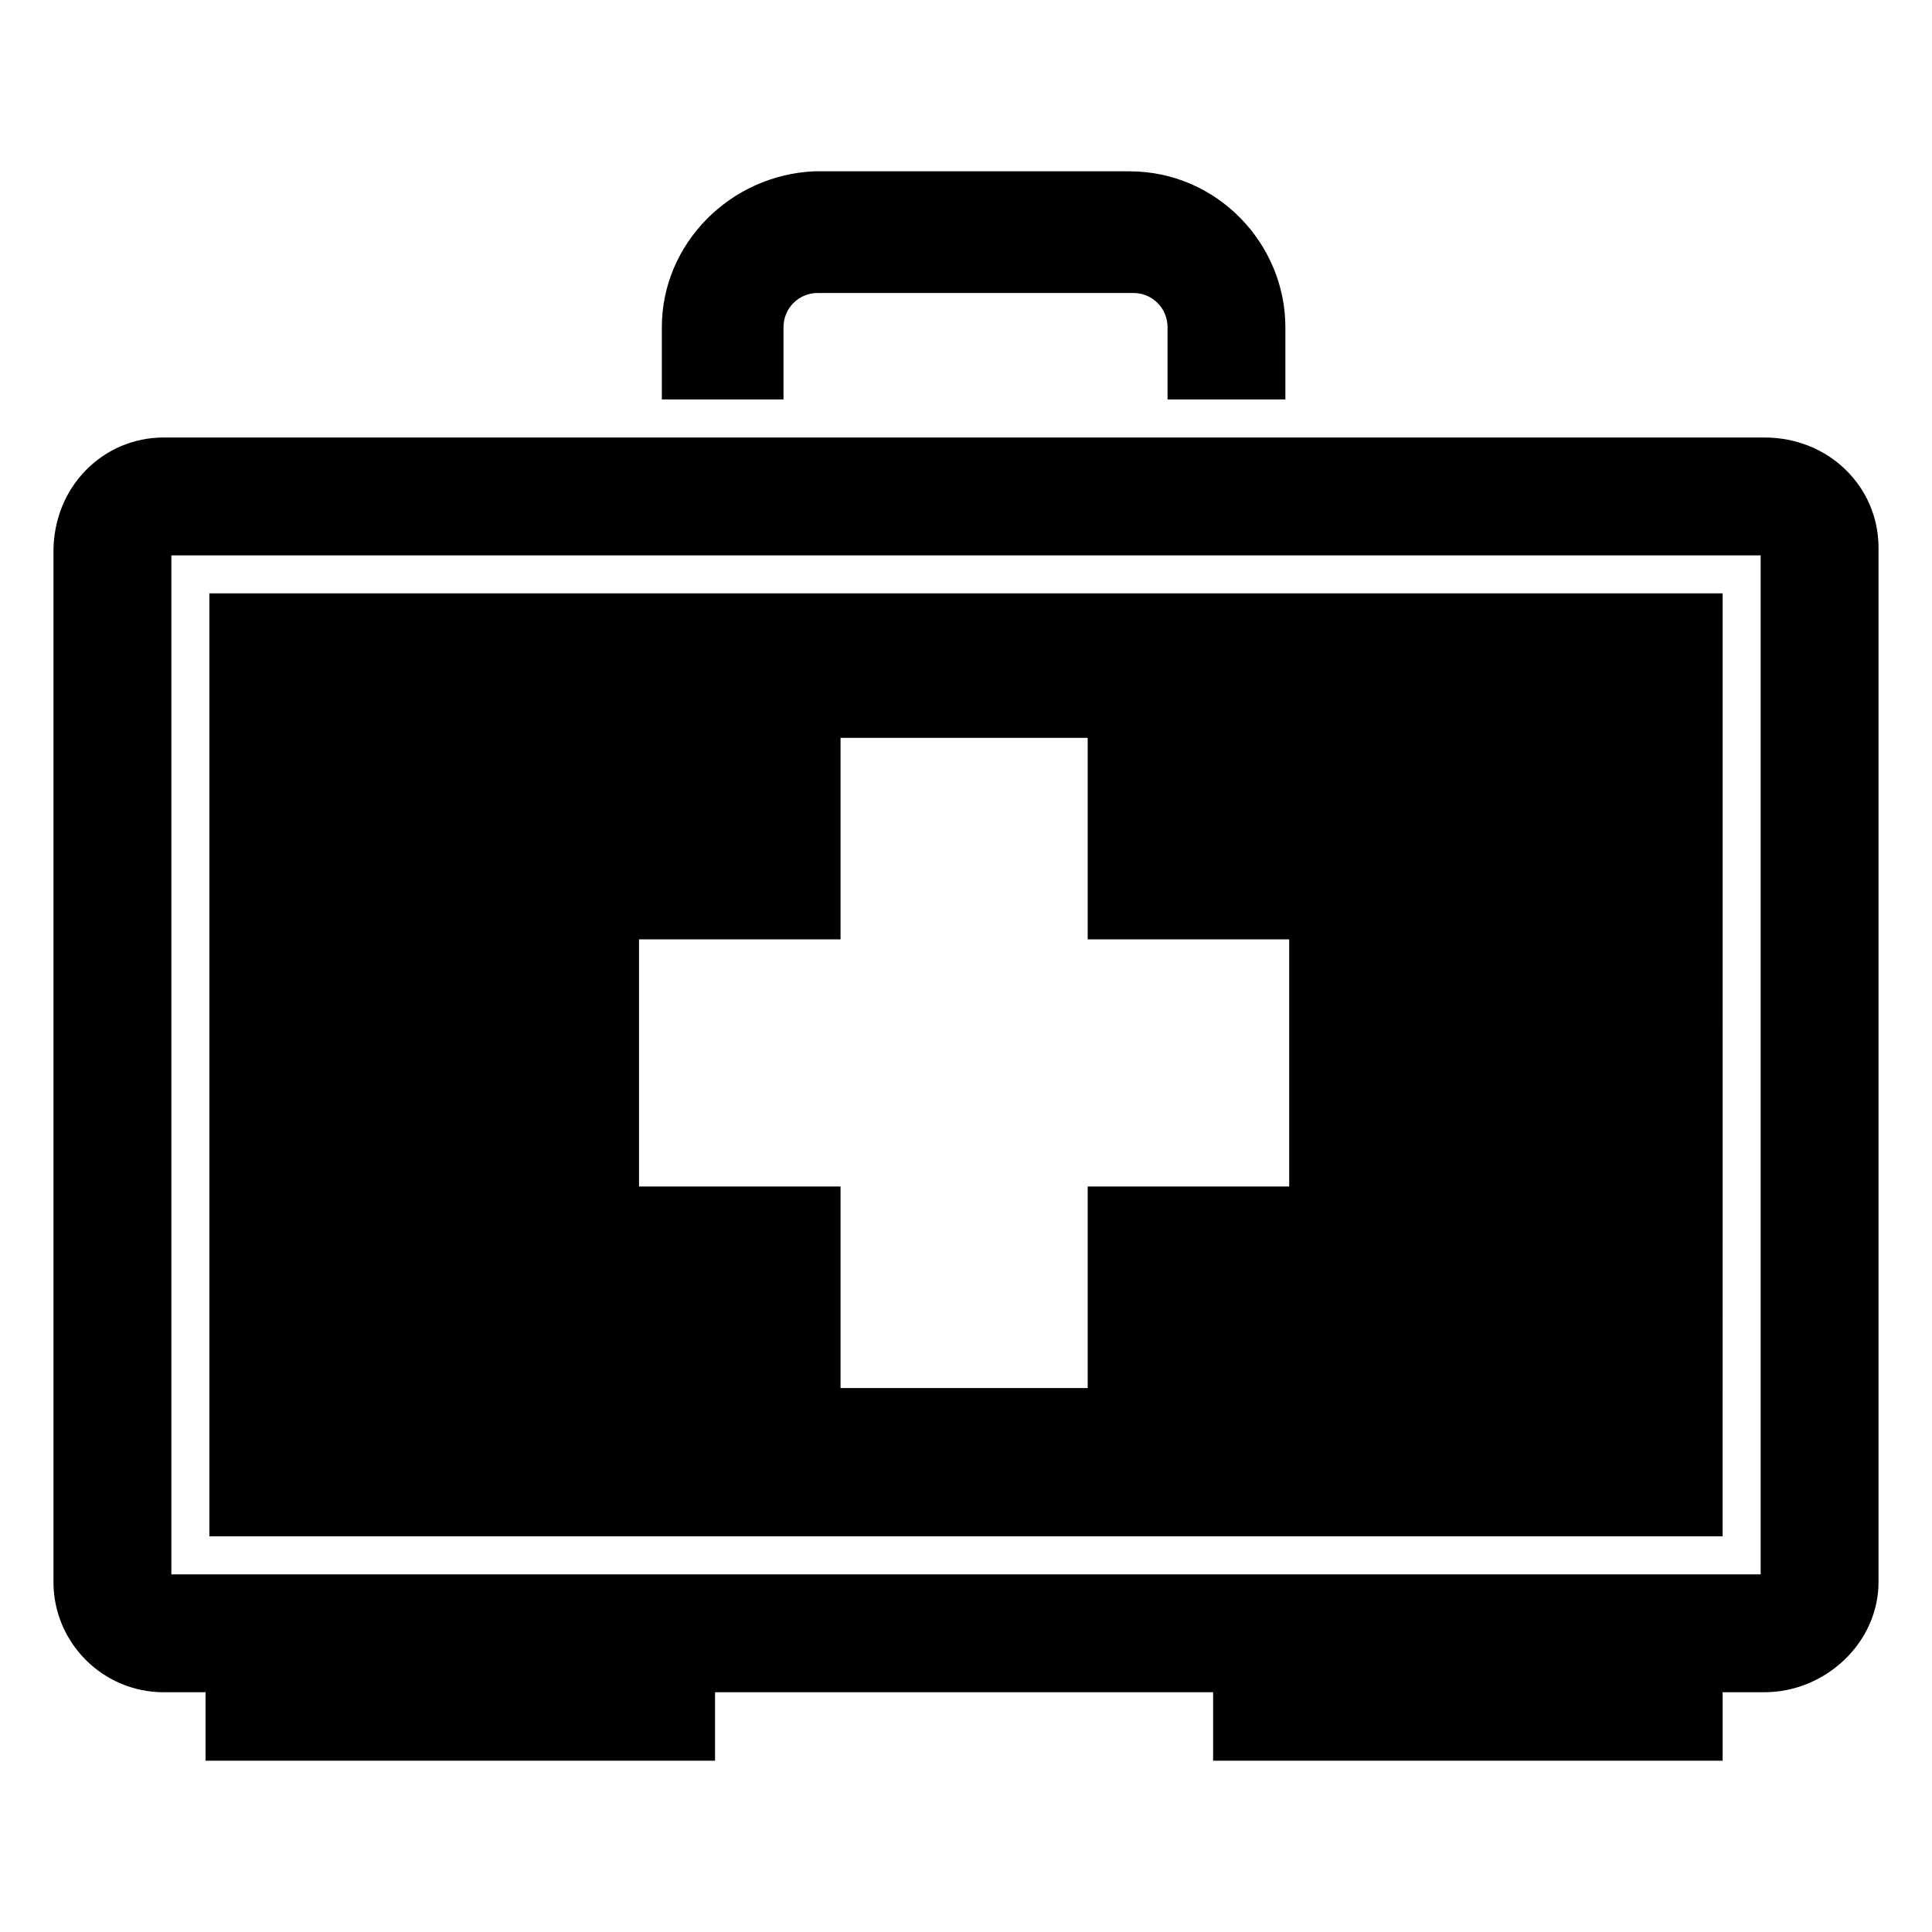
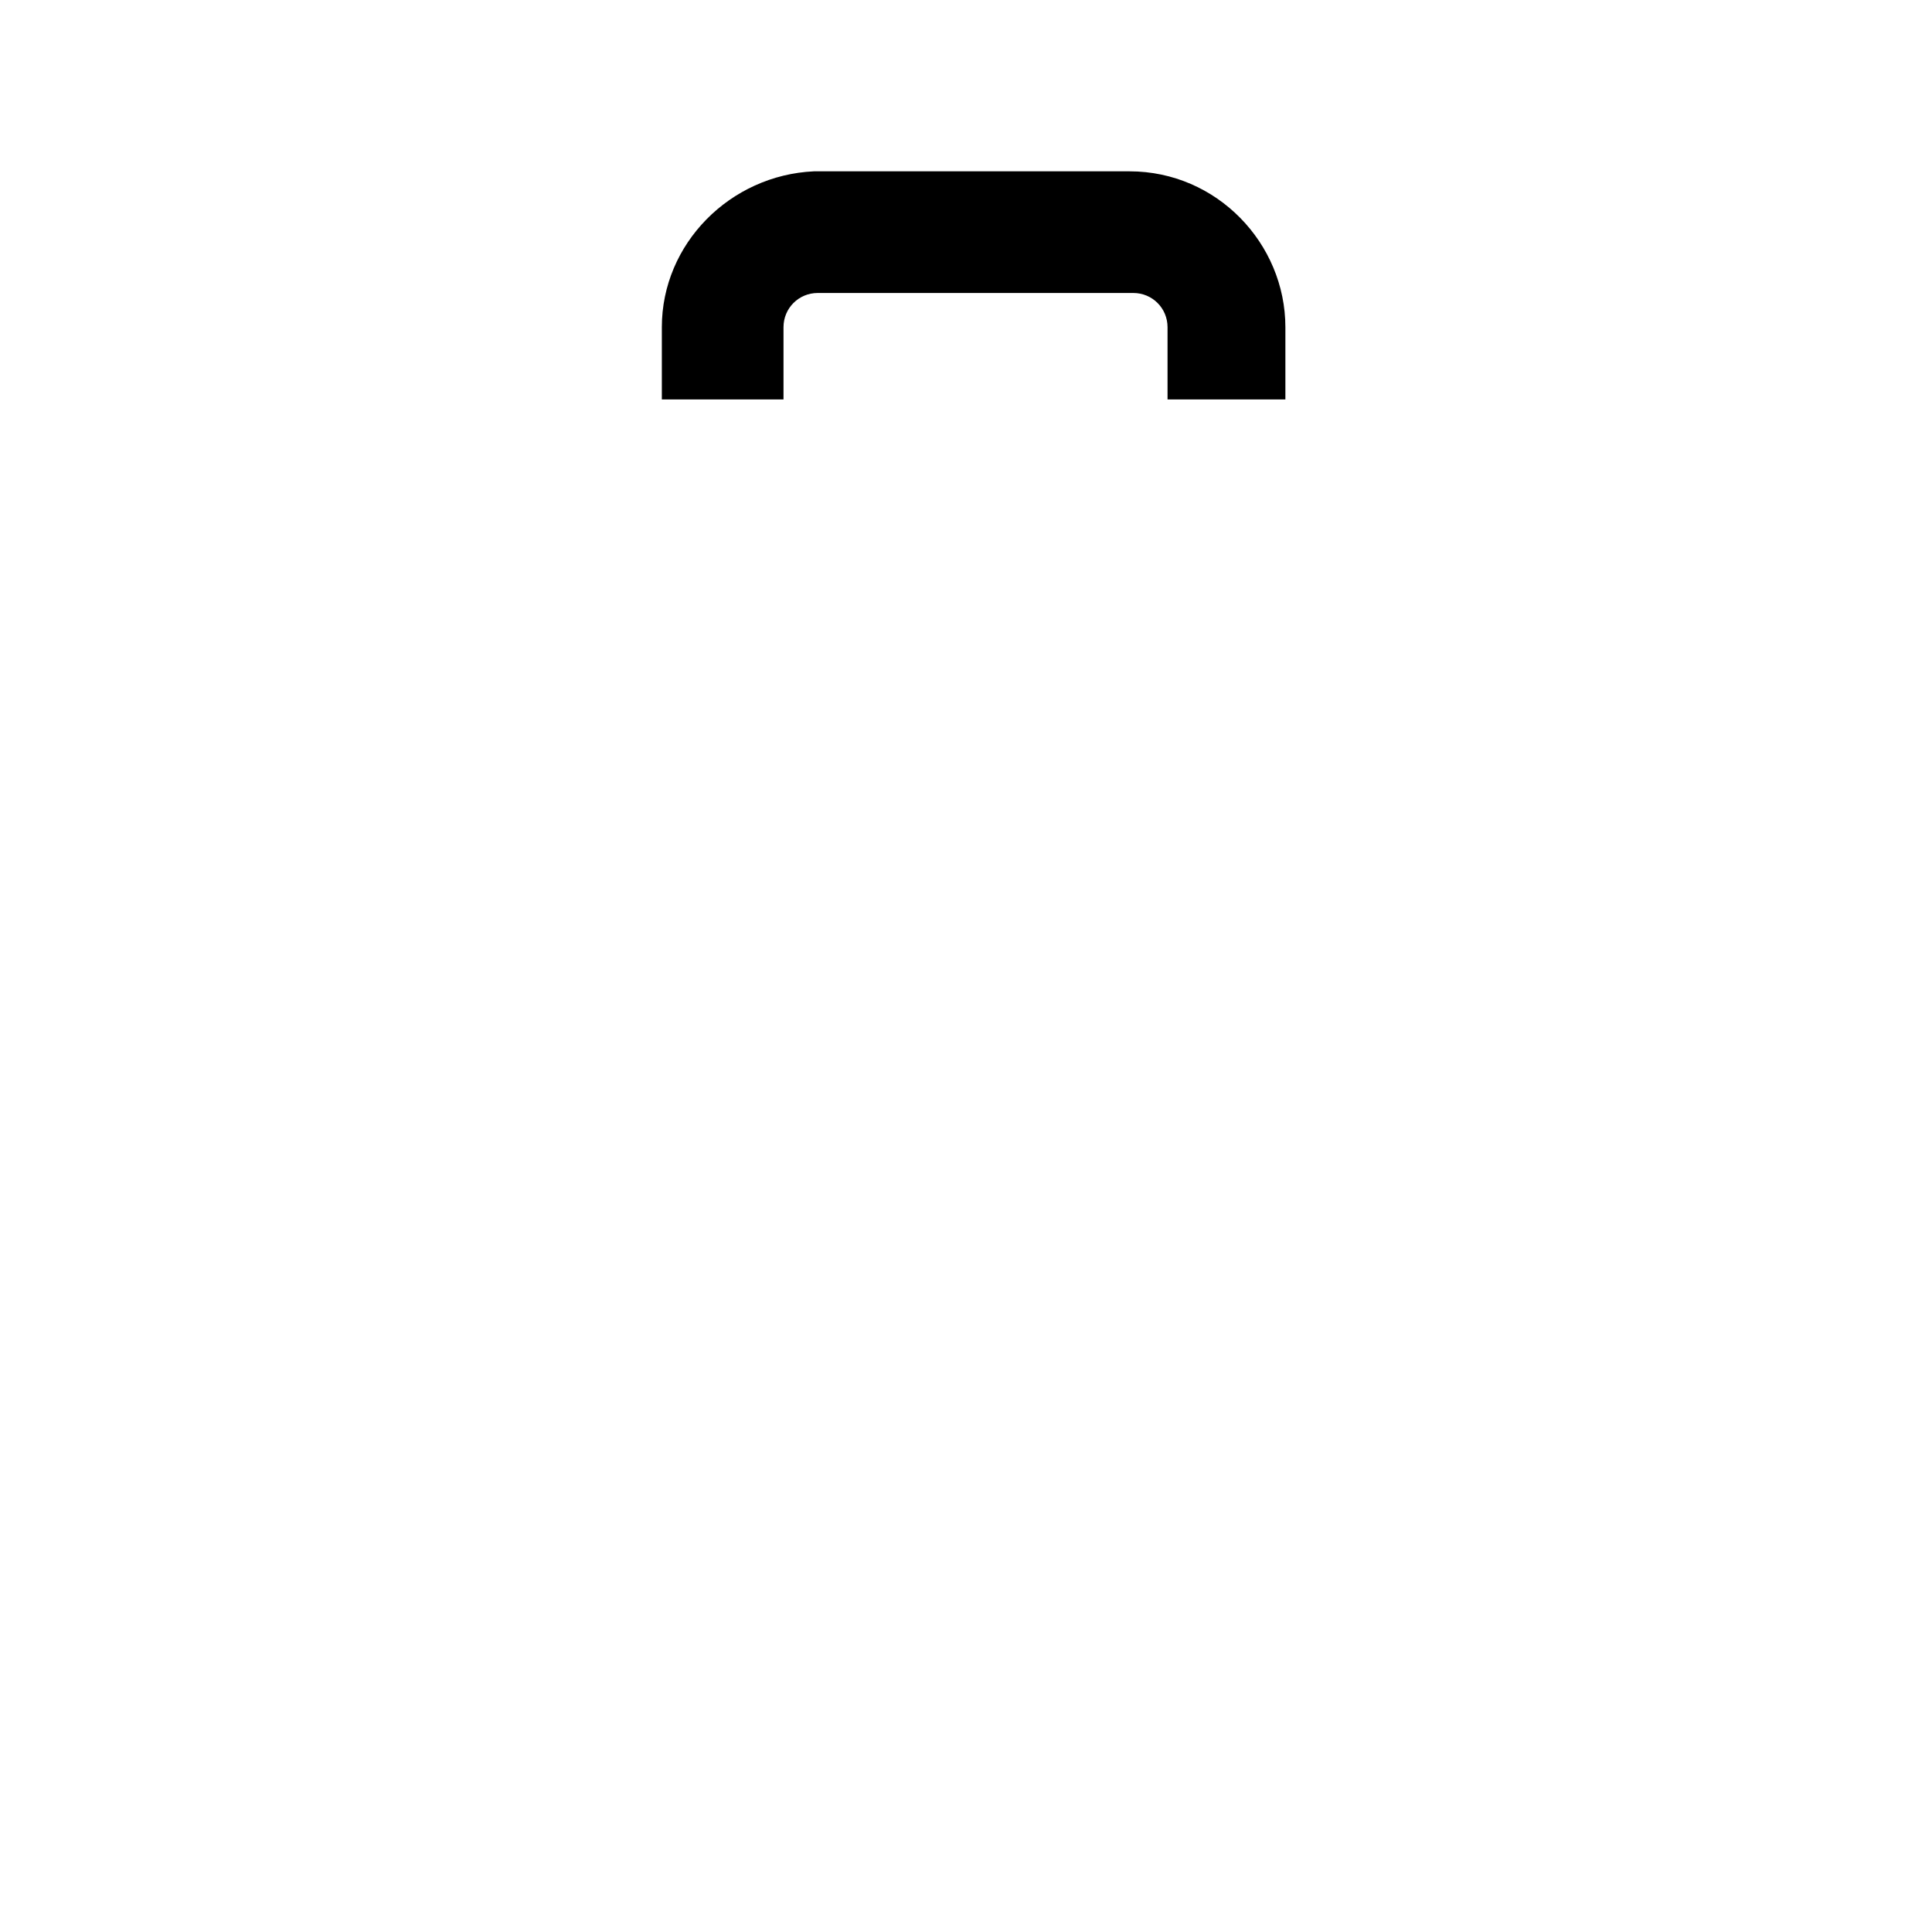
<svg xmlns="http://www.w3.org/2000/svg" fill="#000000" width="800px" height="800px" version="1.1" viewBox="144 144 512 512">
  <g>
    <path d="m484.64 249.86v-19.145c0-22.168-18.137-41.312-41.312-41.312h-83.629c-22.168 1.008-40.305 19.145-40.305 41.312v19.145h32.242v-19.145c0-5.039 4.031-9.07 9.07-9.07h83.633c5.039 0 9.07 4.031 9.07 9.07v19.145z" />
-     <path d="m600.52 301.25h-401.04v249.89h401.03zm-114.87 157.19h-53.402v53.402h-65.496v-53.402h-53.402v-65.496h53.402v-53.402h65.496v53.402h53.402z" />
-     <path d="m611.6 259.94h-424.21c-16.121 0-29.223 13.098-29.223 30.23v273.07c0 16.121 13.098 29.223 29.223 29.223h11.082v18.137h135.02v-18.137h132v18.137h135.02v-18.137l11.086-0.008c16.121 0 30.23-13.098 30.23-29.223v-274.07c0-16.121-13.102-29.219-30.23-29.219zm-1.008 301.28h-421.18v-270.04h421.18z" />
  </g>
</svg>